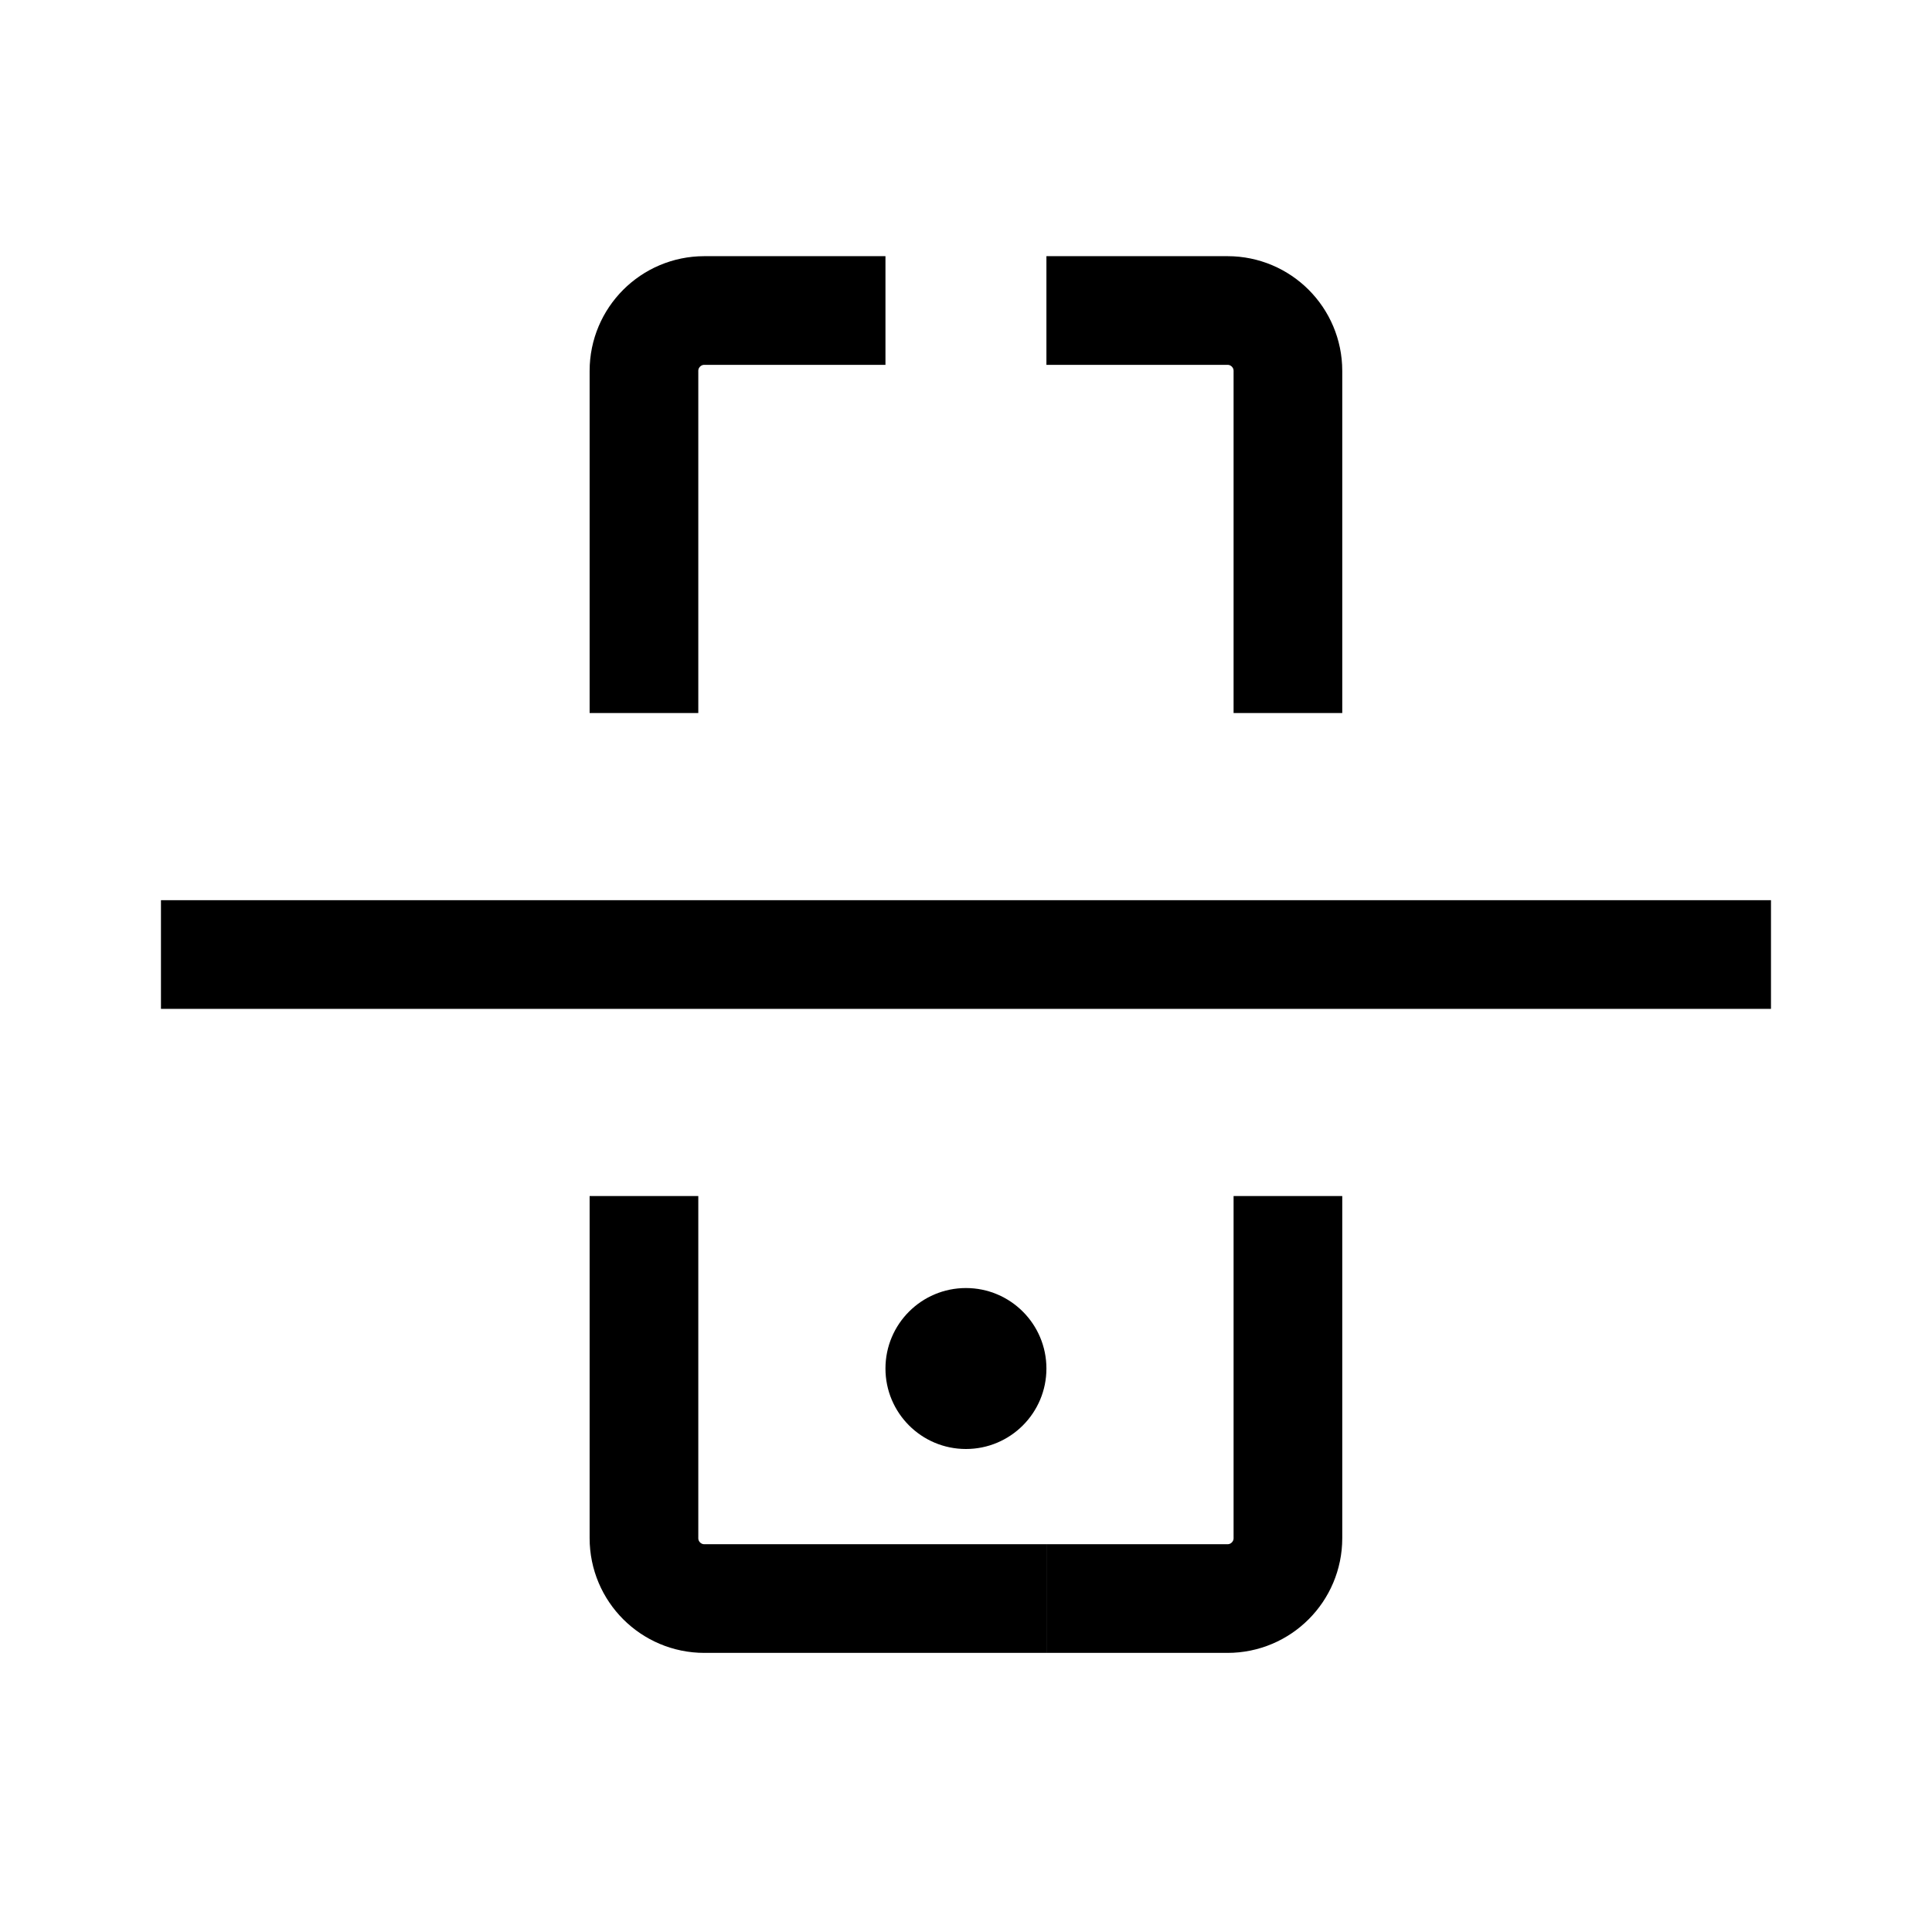
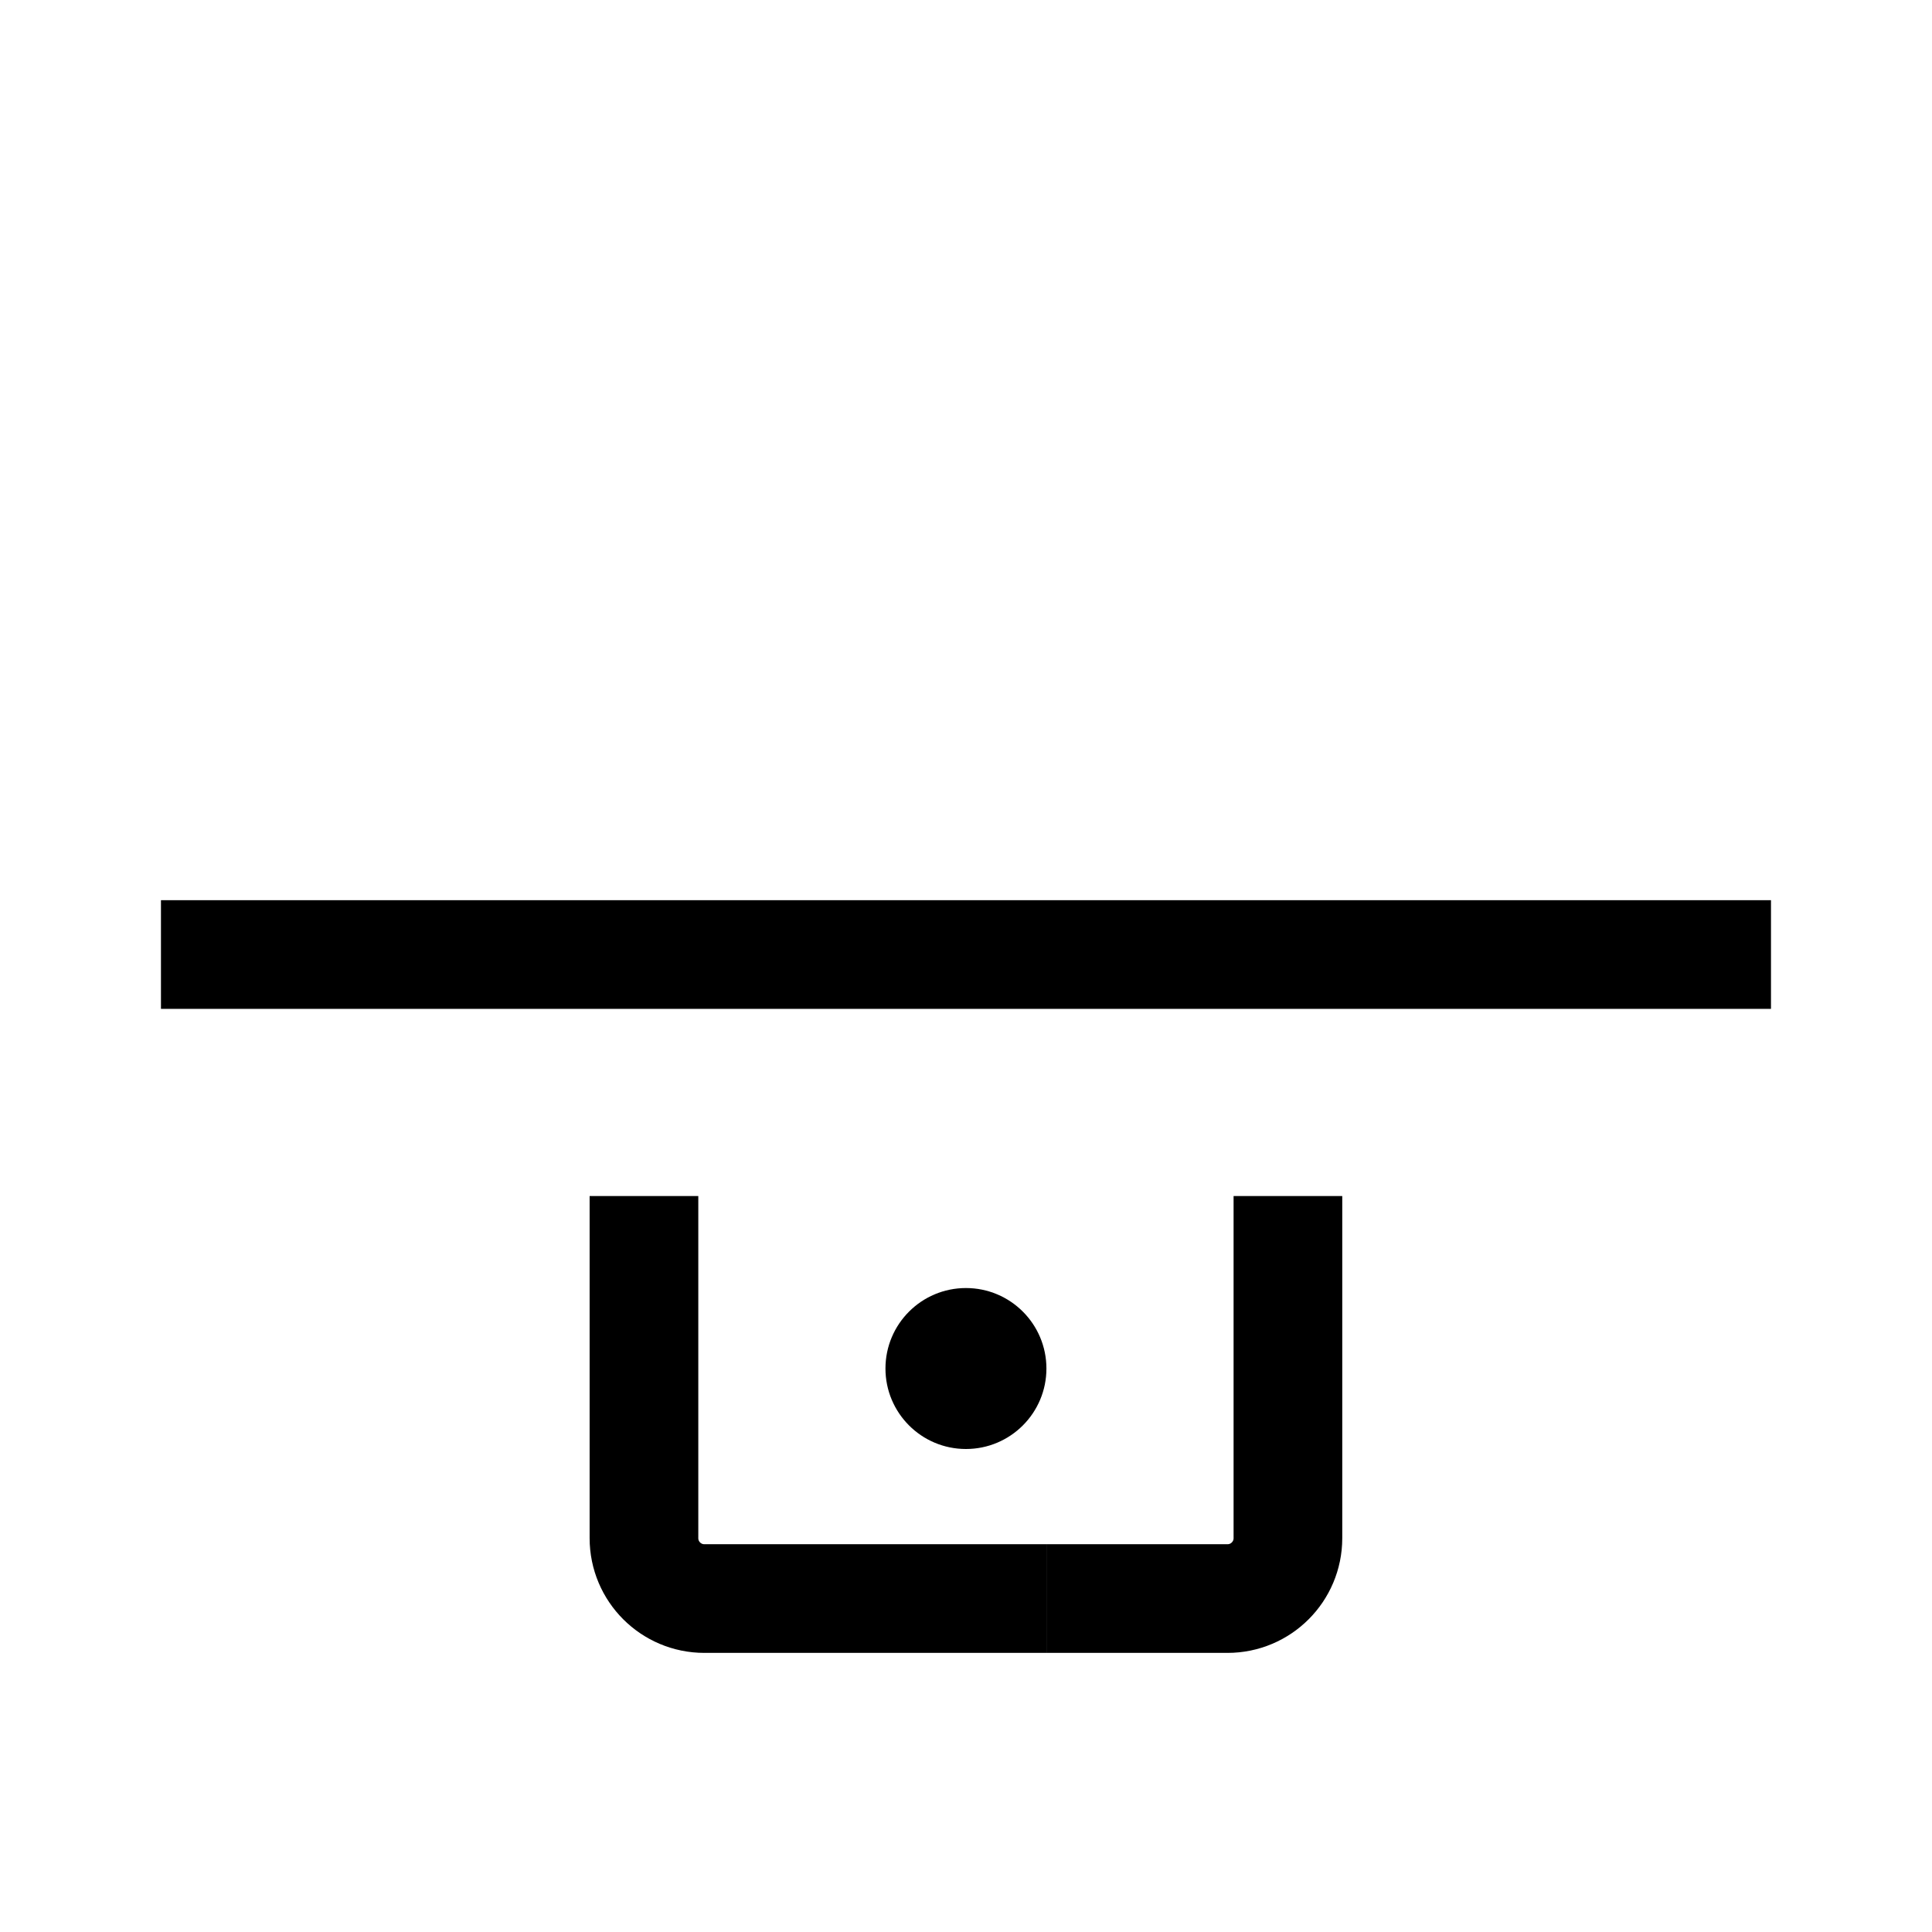
<svg xmlns="http://www.w3.org/2000/svg" width="32" height="32" viewBox="0 0 32 32" fill="none">
-   <path d="M14.666 5.143H11.666C11.114 5.143 10.666 5.591 10.666 6.143V11.81" stroke="black" stroke-width="1.8" />
  <path d="M17.333 26.477H11.666C11.114 26.477 10.666 26.029 10.666 25.477V19.81" stroke="black" stroke-width="1.8" />
-   <path d="M17.332 5.143H20.332C20.884 5.143 21.332 5.591 21.332 6.143V11.81" stroke="black" stroke-width="1.8" />
  <path d="M17.332 26.477H20.332C20.884 26.477 21.332 26.029 21.332 25.477V19.81" stroke="black" stroke-width="1.8" />
  <path d="M2.666 15.81H29.333" stroke="black" stroke-width="1.8" />
  <ellipse cx="15.999" cy="22.667" rx="1.333" ry="1.333" fill="black" />
</svg>